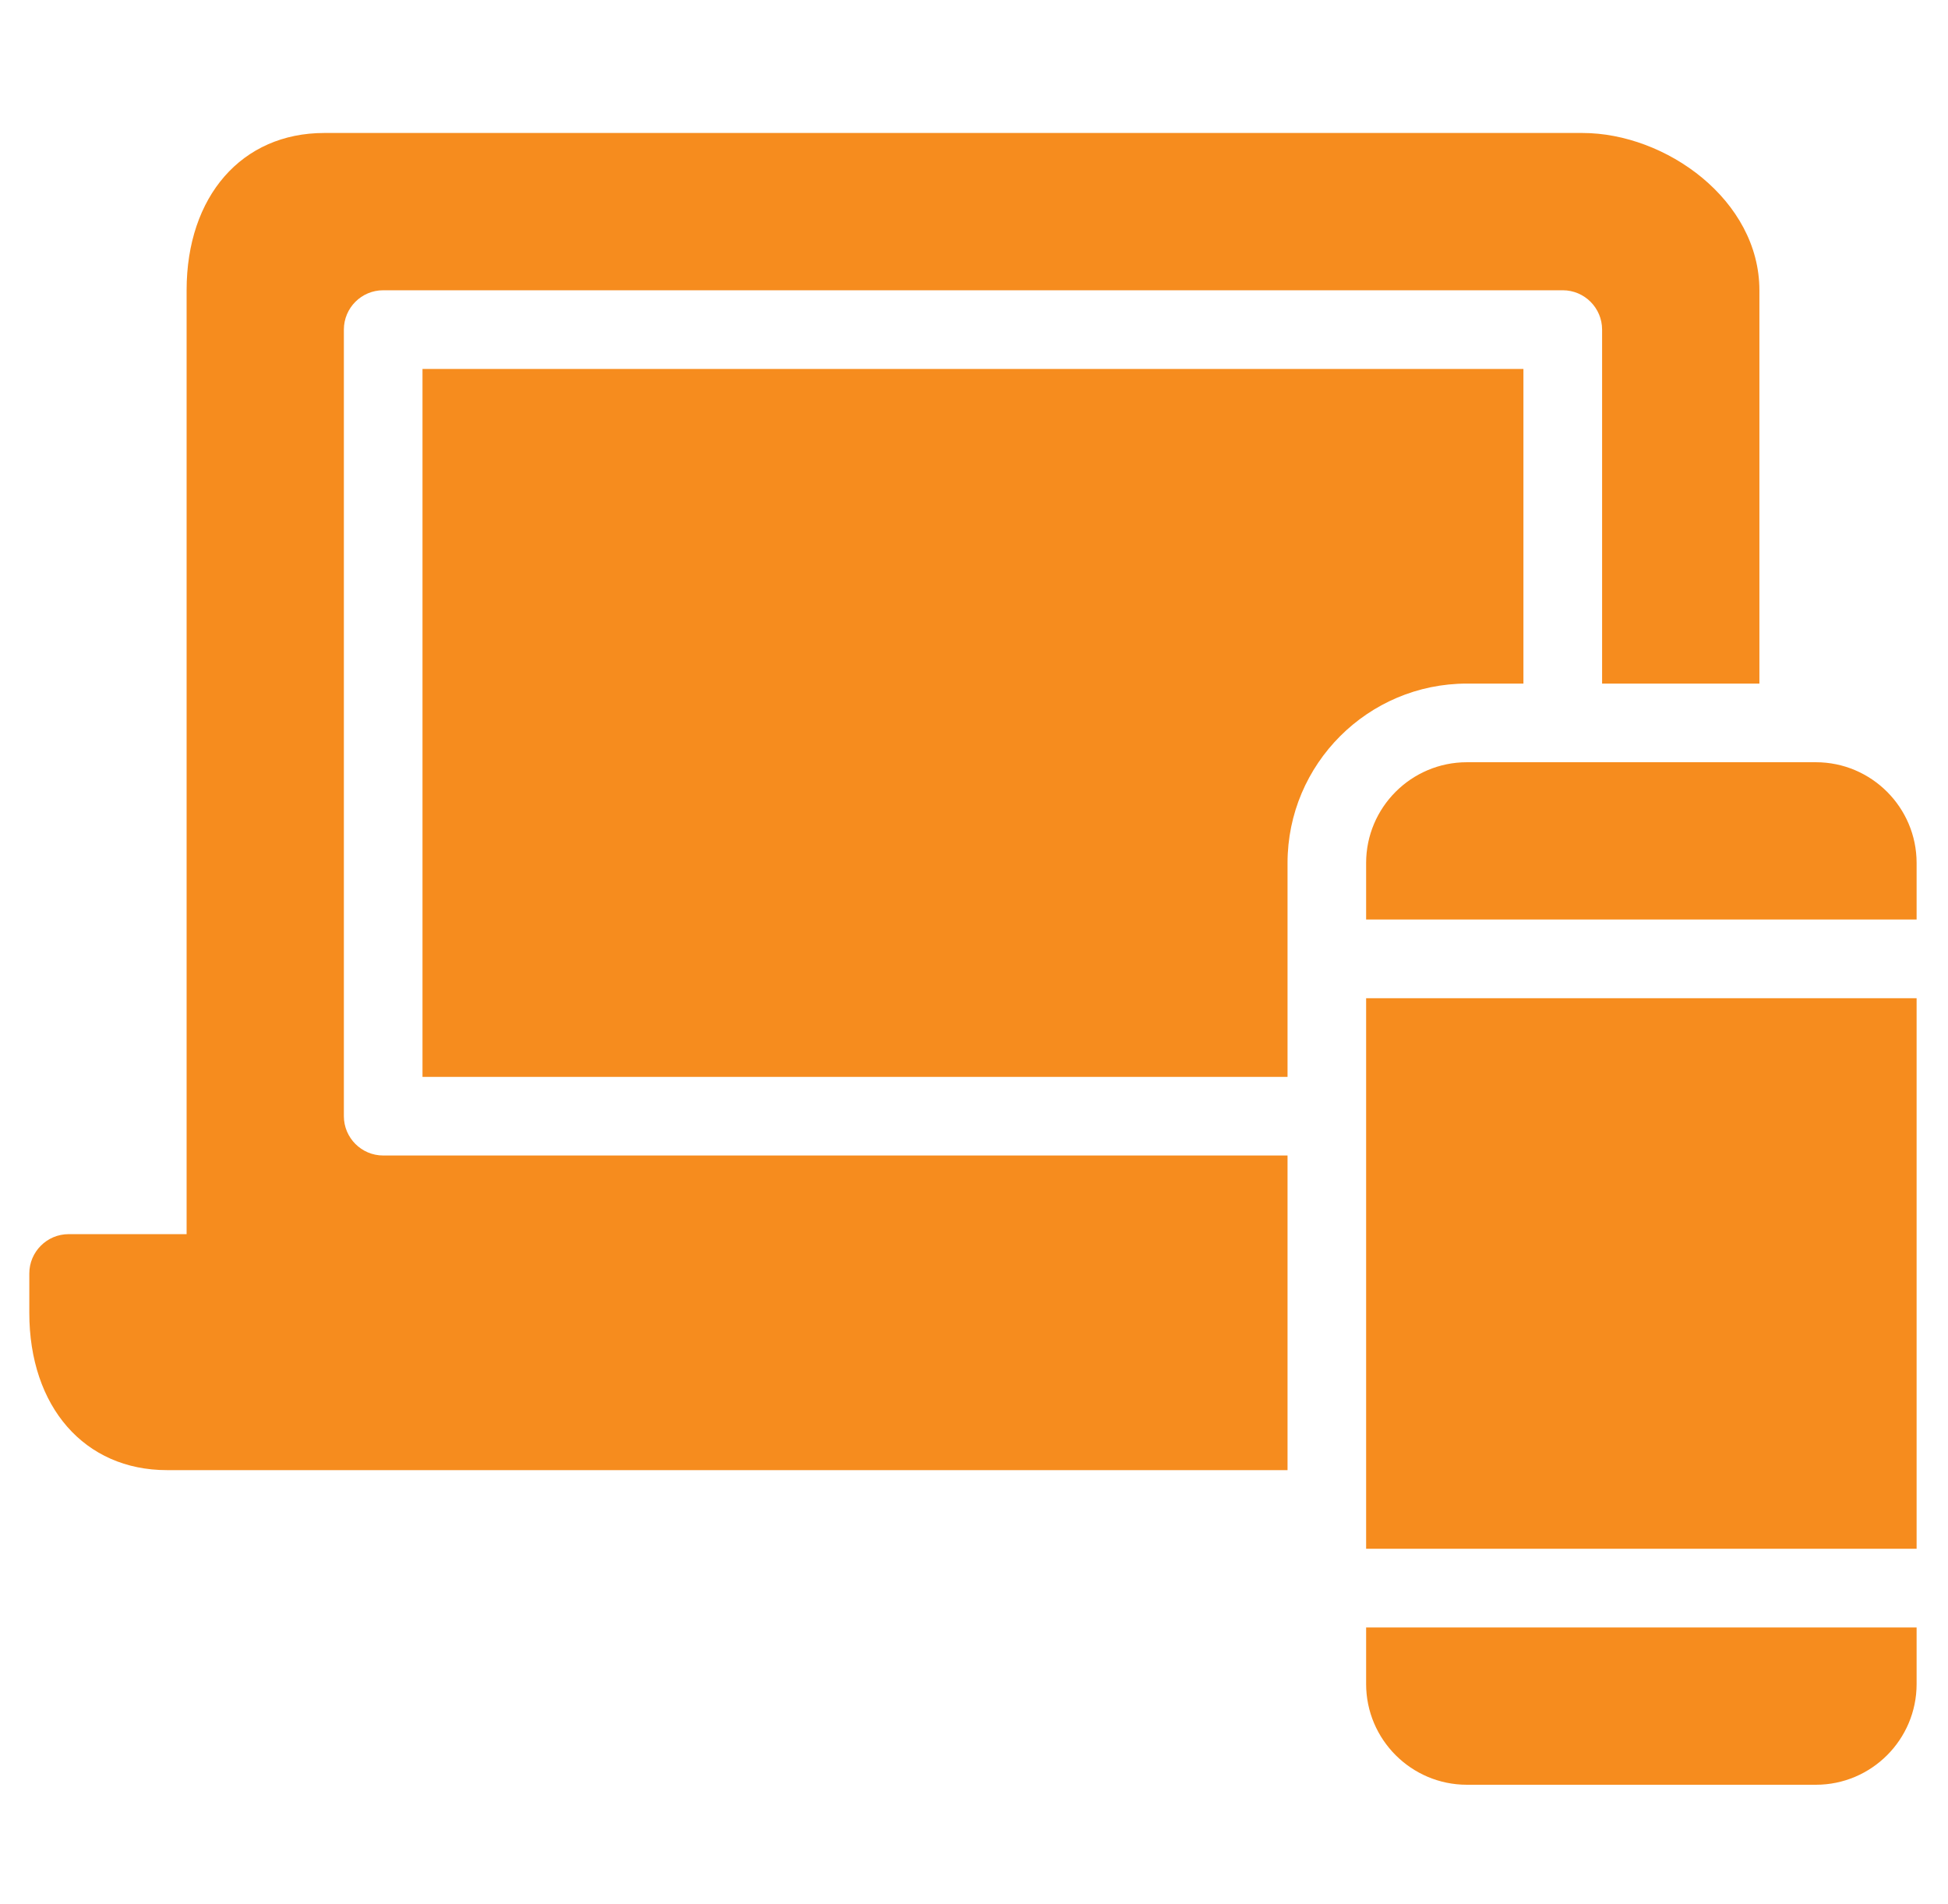
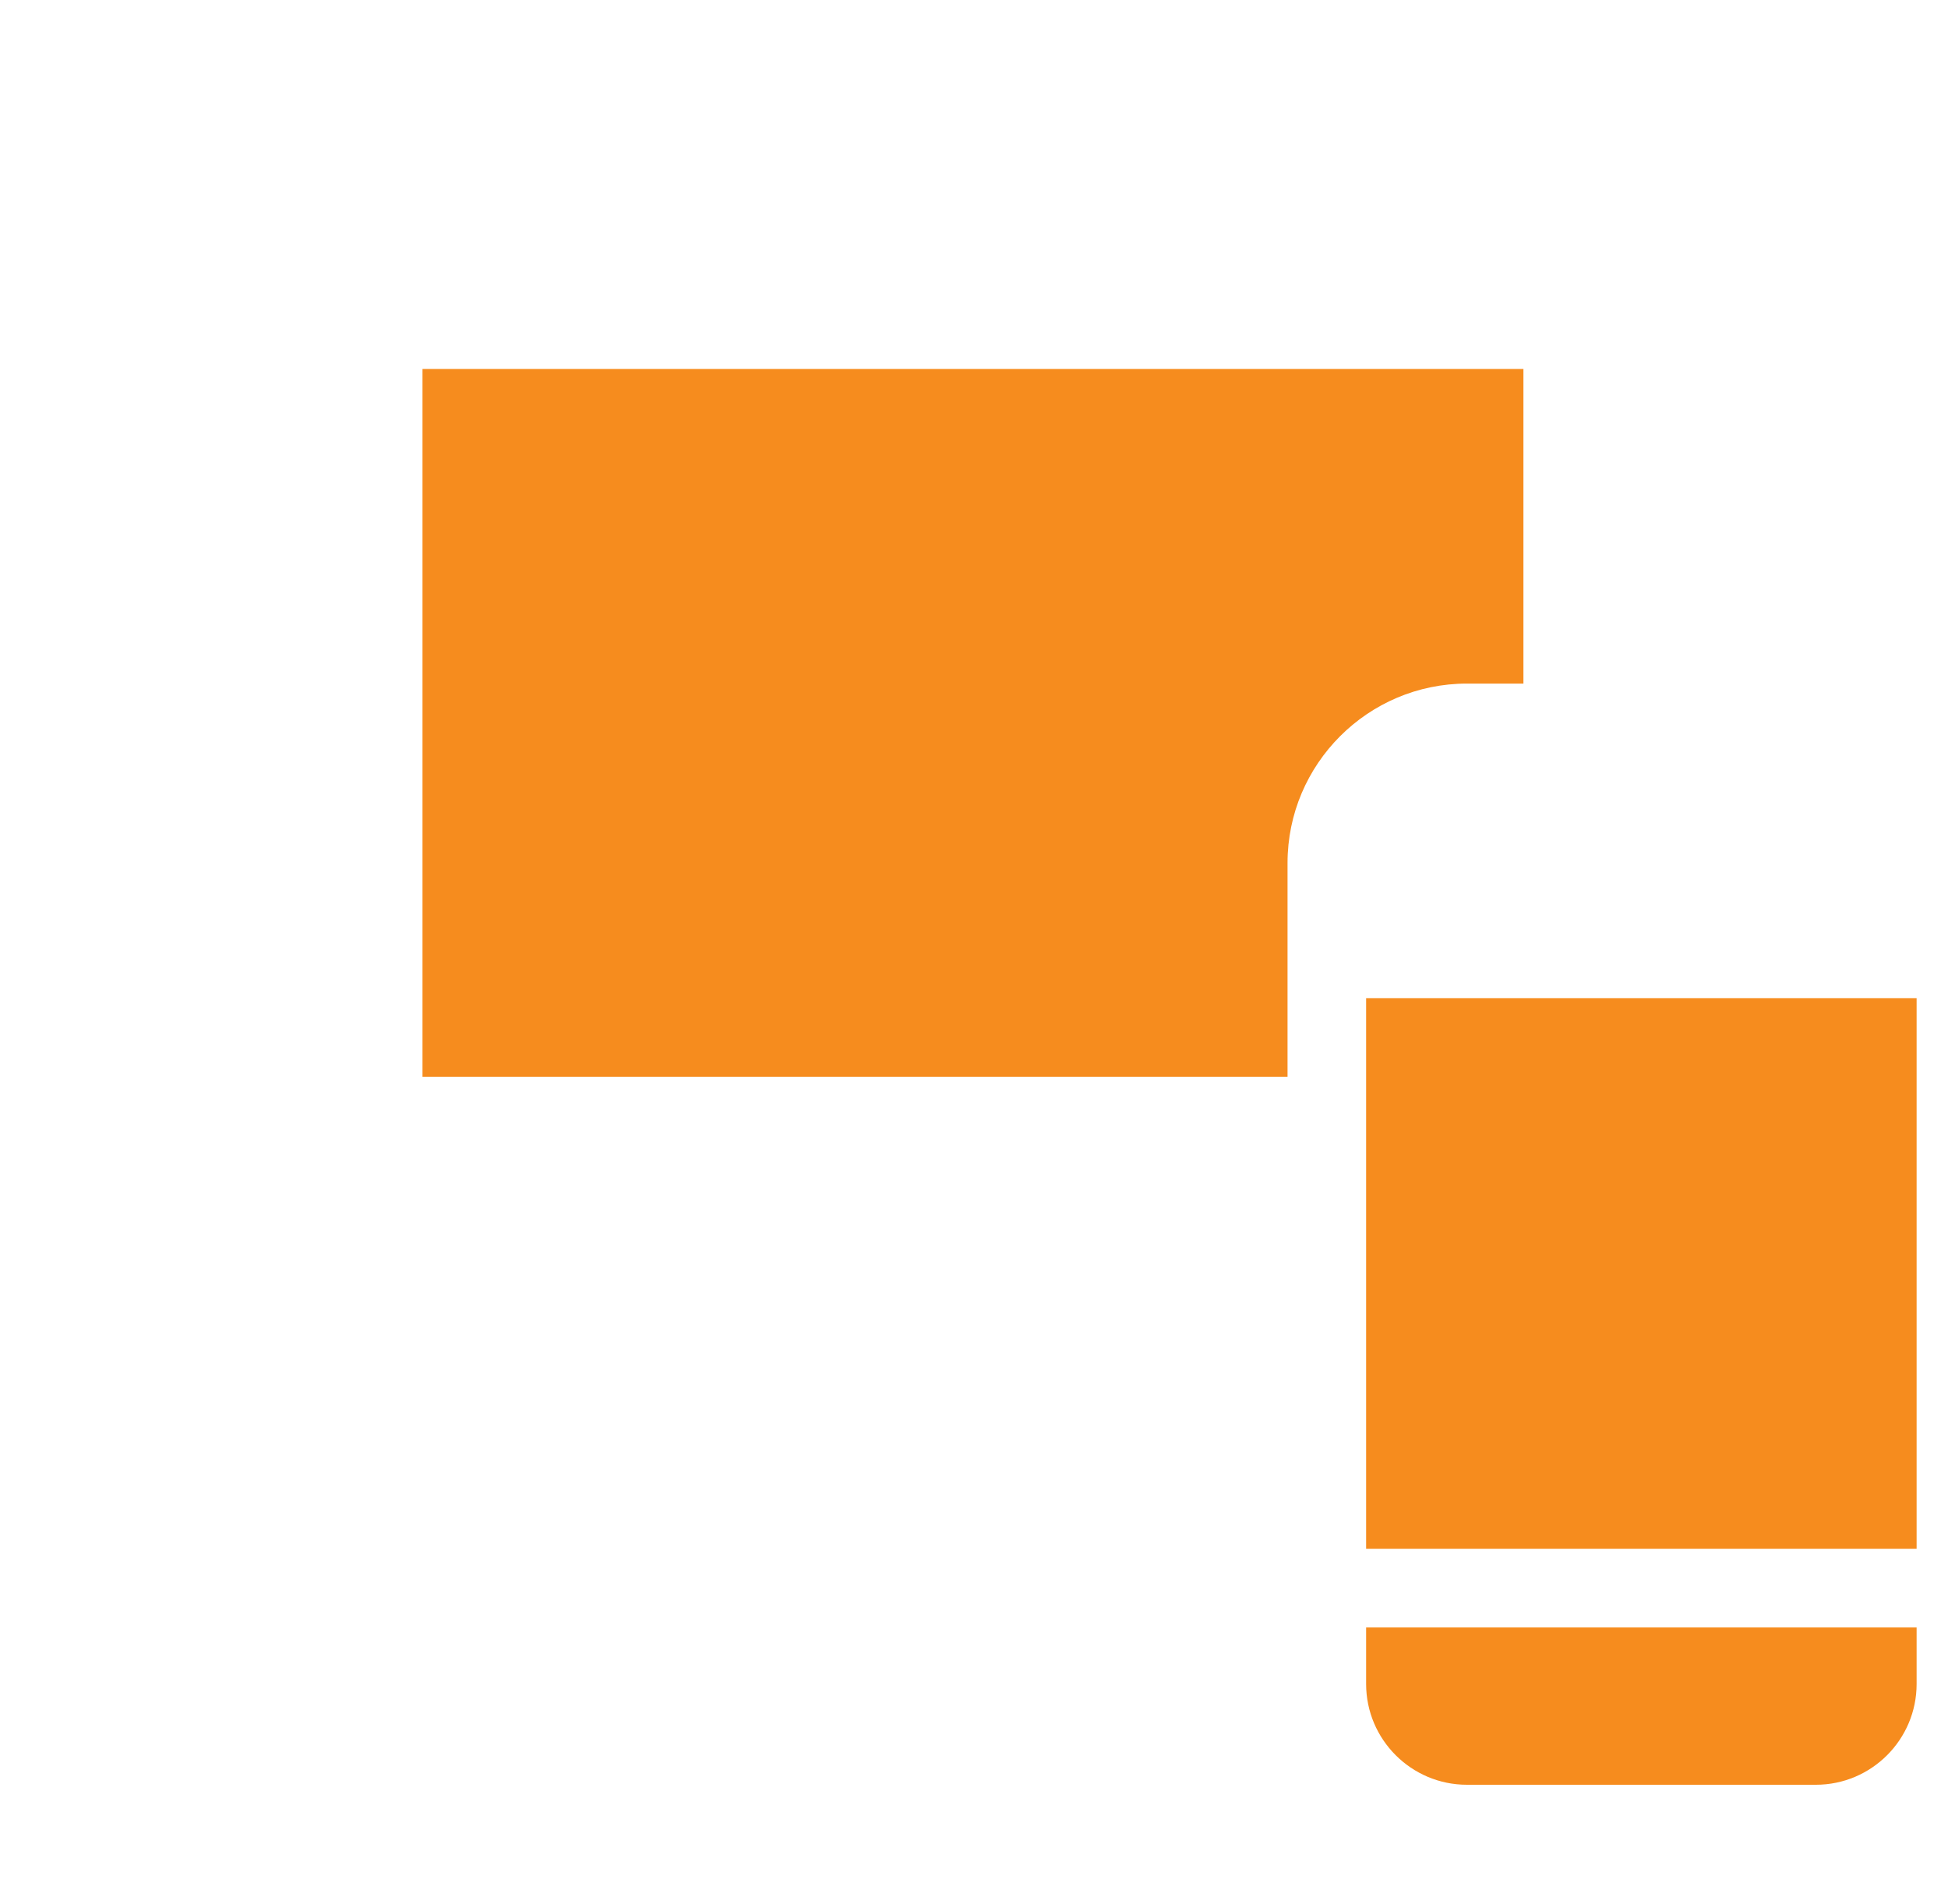
<svg xmlns="http://www.w3.org/2000/svg" width="44" height="43" viewBox="0 0 44 43" fill="none">
  <g clip-path="url(#clip0_5288_10732)">
    <path d="M34.41 8.332H9.543V24.318H29.082V19.488C29.082 17.254 30.899 15.437 33.133 15.437H34.41L34.41 8.332Z" fill="#F68C1E" />
-     <path d="M35.743 3.003H7.323C5.463 3.003 4.215 4.431 4.215 6.555V27.87H1.55C1.06 27.87 0.662 28.27 0.662 28.758V29.646C0.662 31.771 1.911 33.199 3.771 33.199H29.082V26.094H8.655C8.165 26.094 7.767 25.694 7.767 25.206V7.443C7.767 6.953 8.165 6.555 8.655 6.555H35.299C35.788 6.555 36.187 6.953 36.187 7.443V15.437H39.74V6.555C39.74 4.521 37.631 3.003 35.743 3.003Z" fill="#F68C1E" />
    <path d="M30.857 22.542H43.291V34.975H30.857V22.542Z" fill="#F68C1E" />
    <path d="M30.857 36.752V38.029C30.857 39.283 31.879 40.304 33.133 40.304H41.016C42.272 40.304 43.291 39.283 43.291 38.029V36.752H30.857Z" fill="#F68C1E" />
-     <path d="M43.291 20.765V19.488C43.291 18.234 42.27 17.213 41.016 17.213H33.133C31.877 17.213 30.857 18.234 30.857 19.488V20.765H43.291Z" fill="#F68C1E" />
  </g>
  <defs>
    <clipPath id="clip0_5288_10732">
      <rect width="42.63" height="42.63" fill="white" transform="translate(0.662 0.338)" />
    </clipPath>
  </defs>
</svg>